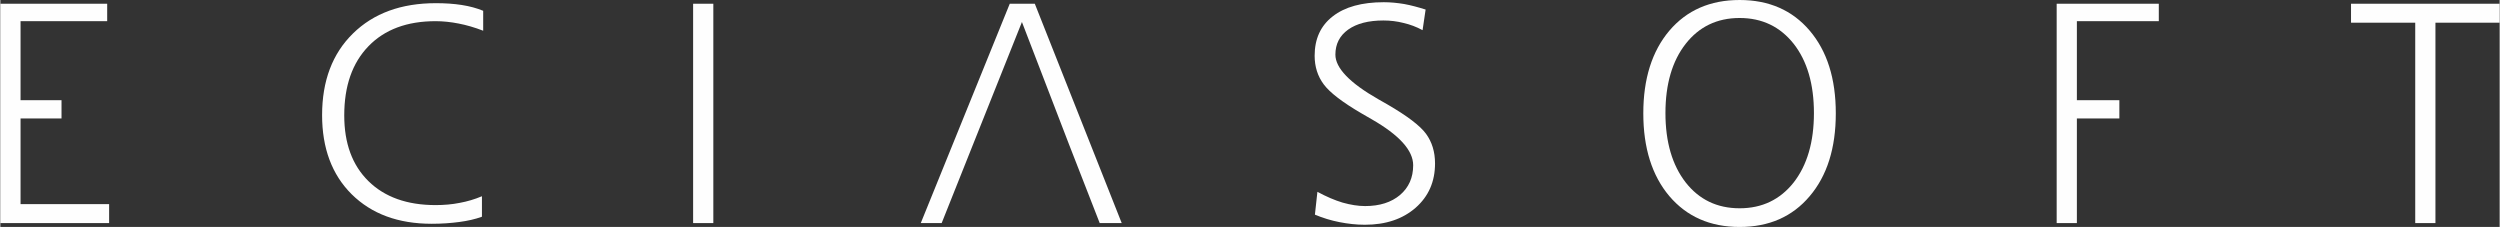
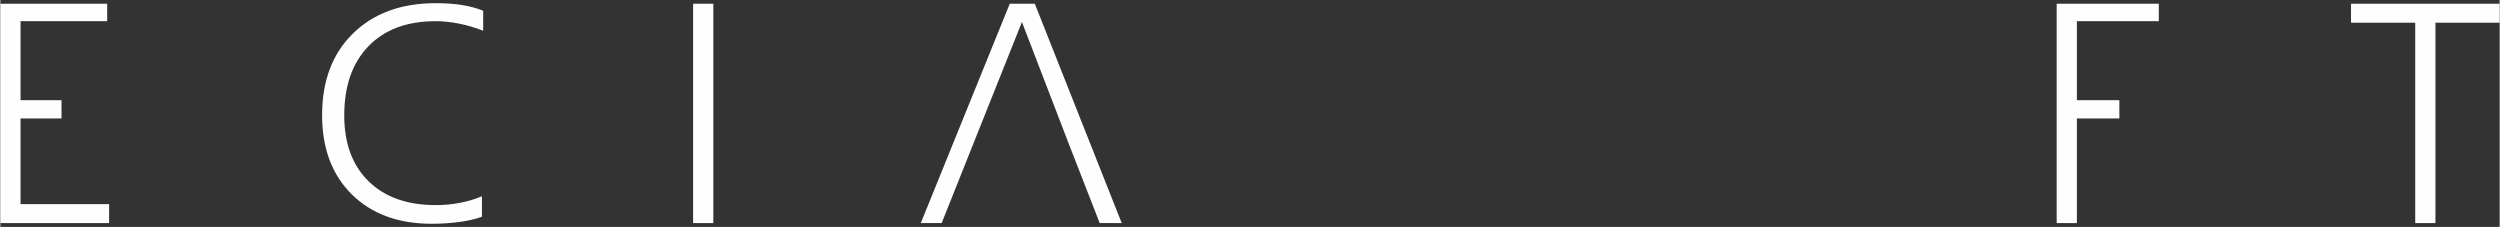
<svg xmlns="http://www.w3.org/2000/svg" xml:space="preserve" width="180.595mm" height="16.395mm" version="1.1" style="shape-rendering:geometricPrecision; text-rendering:geometricPrecision; image-rendering:optimizeQuality; fill-rule:evenodd; clip-rule:evenodd" viewBox="0 0 18060 1640">
  <rect x="0" y="0" width="18060" height="1640" fill="#333333" stroke="none" />
  <defs>
    <style type="text/css">
   
    .fil0 {fill:#FEFEFE;fill-rule:nonzero}
   
  </style>
  </defs>
  <g id="Layer_x0020_1">
    <g id="_1835016143728">
      <polygon class="fil0" points="16986,27 18060,27 18060,164 17596,164 17596,1612 17450,1612 17450,164 16986,164 " />
      <polygon class="fil0" points="14859,27 15597,27 15597,153 15005,153 15005,724 15312,724 15312,856 15005,856 15005,1612 14859,1612 " />
-       <path class="fil0" d="M12568 0c212,0 381,74 506,221 126,148 189,347 189,598 0,251 -63,451 -189,599 -125,148 -294,222 -506,222 -213,0 -382,-75 -508,-223 -125,-148 -188,-348 -188,-598 0,-250 63,-449 188,-597 126,-148 295,-222 508,-222zm0 130c-163,0 -293,63 -390,187 -97,124 -146,291 -146,500 0,209 49,376 146,501 97,124 227,187 390,187 163,0 293,-63 391,-187 97,-125 146,-292 146,-501 0,-209 -49,-376 -146,-500 -98,-124 -228,-187 -391,-187z" />
-       <path class="fil0" d="M10299 69l-22 149c-44,-24 -90,-41 -137,-52 -47,-12 -95,-18 -146,-18 -108,0 -193,22 -255,66 -61,44 -92,104 -92,181 0,96 103,204 310,322 28,16 50,28 65,37 143,83 237,154 280,213 43,59 65,130 65,214 0,132 -47,238 -140,320 -94,82 -216,123 -367,123 -62,0 -123,-7 -184,-19 -61,-12 -120,-30 -177,-54l18 -165c65,35 125,61 182,78 57,16 111,25 163,25 105,0 189,-27 252,-80 63,-54 95,-125 95,-215 0,-107 -100,-218 -301,-333 -31,-18 -55,-32 -71,-41 -139,-81 -230,-151 -274,-210 -44,-59 -66,-128 -66,-207 0,-122 43,-217 131,-285 87,-68 210,-102 369,-102 49,0 98,5 147,13 49,9 101,23 155,40z" />
      <polygon class="fil0" points="7294,27 7475,27 8103,1612 7944,1612 7724,1048 7382,159 7027,1048 6802,1612 6651,1612 " />
      <polygon class="fil0" points="5006,27 5152,27 5152,1612 5006,1612 " />
      <path class="fil0" d="M3489 78l0 144c-62,-24 -121,-41 -178,-52 -56,-11 -112,-17 -166,-17 -206,0 -368,60 -485,181 -117,121 -175,287 -175,500 0,202 58,360 175,475 117,115 279,173 485,173 60,0 119,-5 174,-16 55,-10 109,-26 161,-48l0 148c-49,18 -103,30 -163,38 -59,8 -126,13 -200,13 -242,0 -434,-71 -578,-213 -143,-142 -214,-333 -214,-572 0,-247 74,-444 223,-590 149,-146 348,-219 599,-219 67,0 129,4 187,13 58,9 109,23 155,42z" />
      <polygon class="fil0" points="0,27 772,27 772,153 146,153 146,724 442,724 442,856 146,856 146,1475 786,1475 786,1612 0,1612 " />
    </g>
  </g>
</svg>